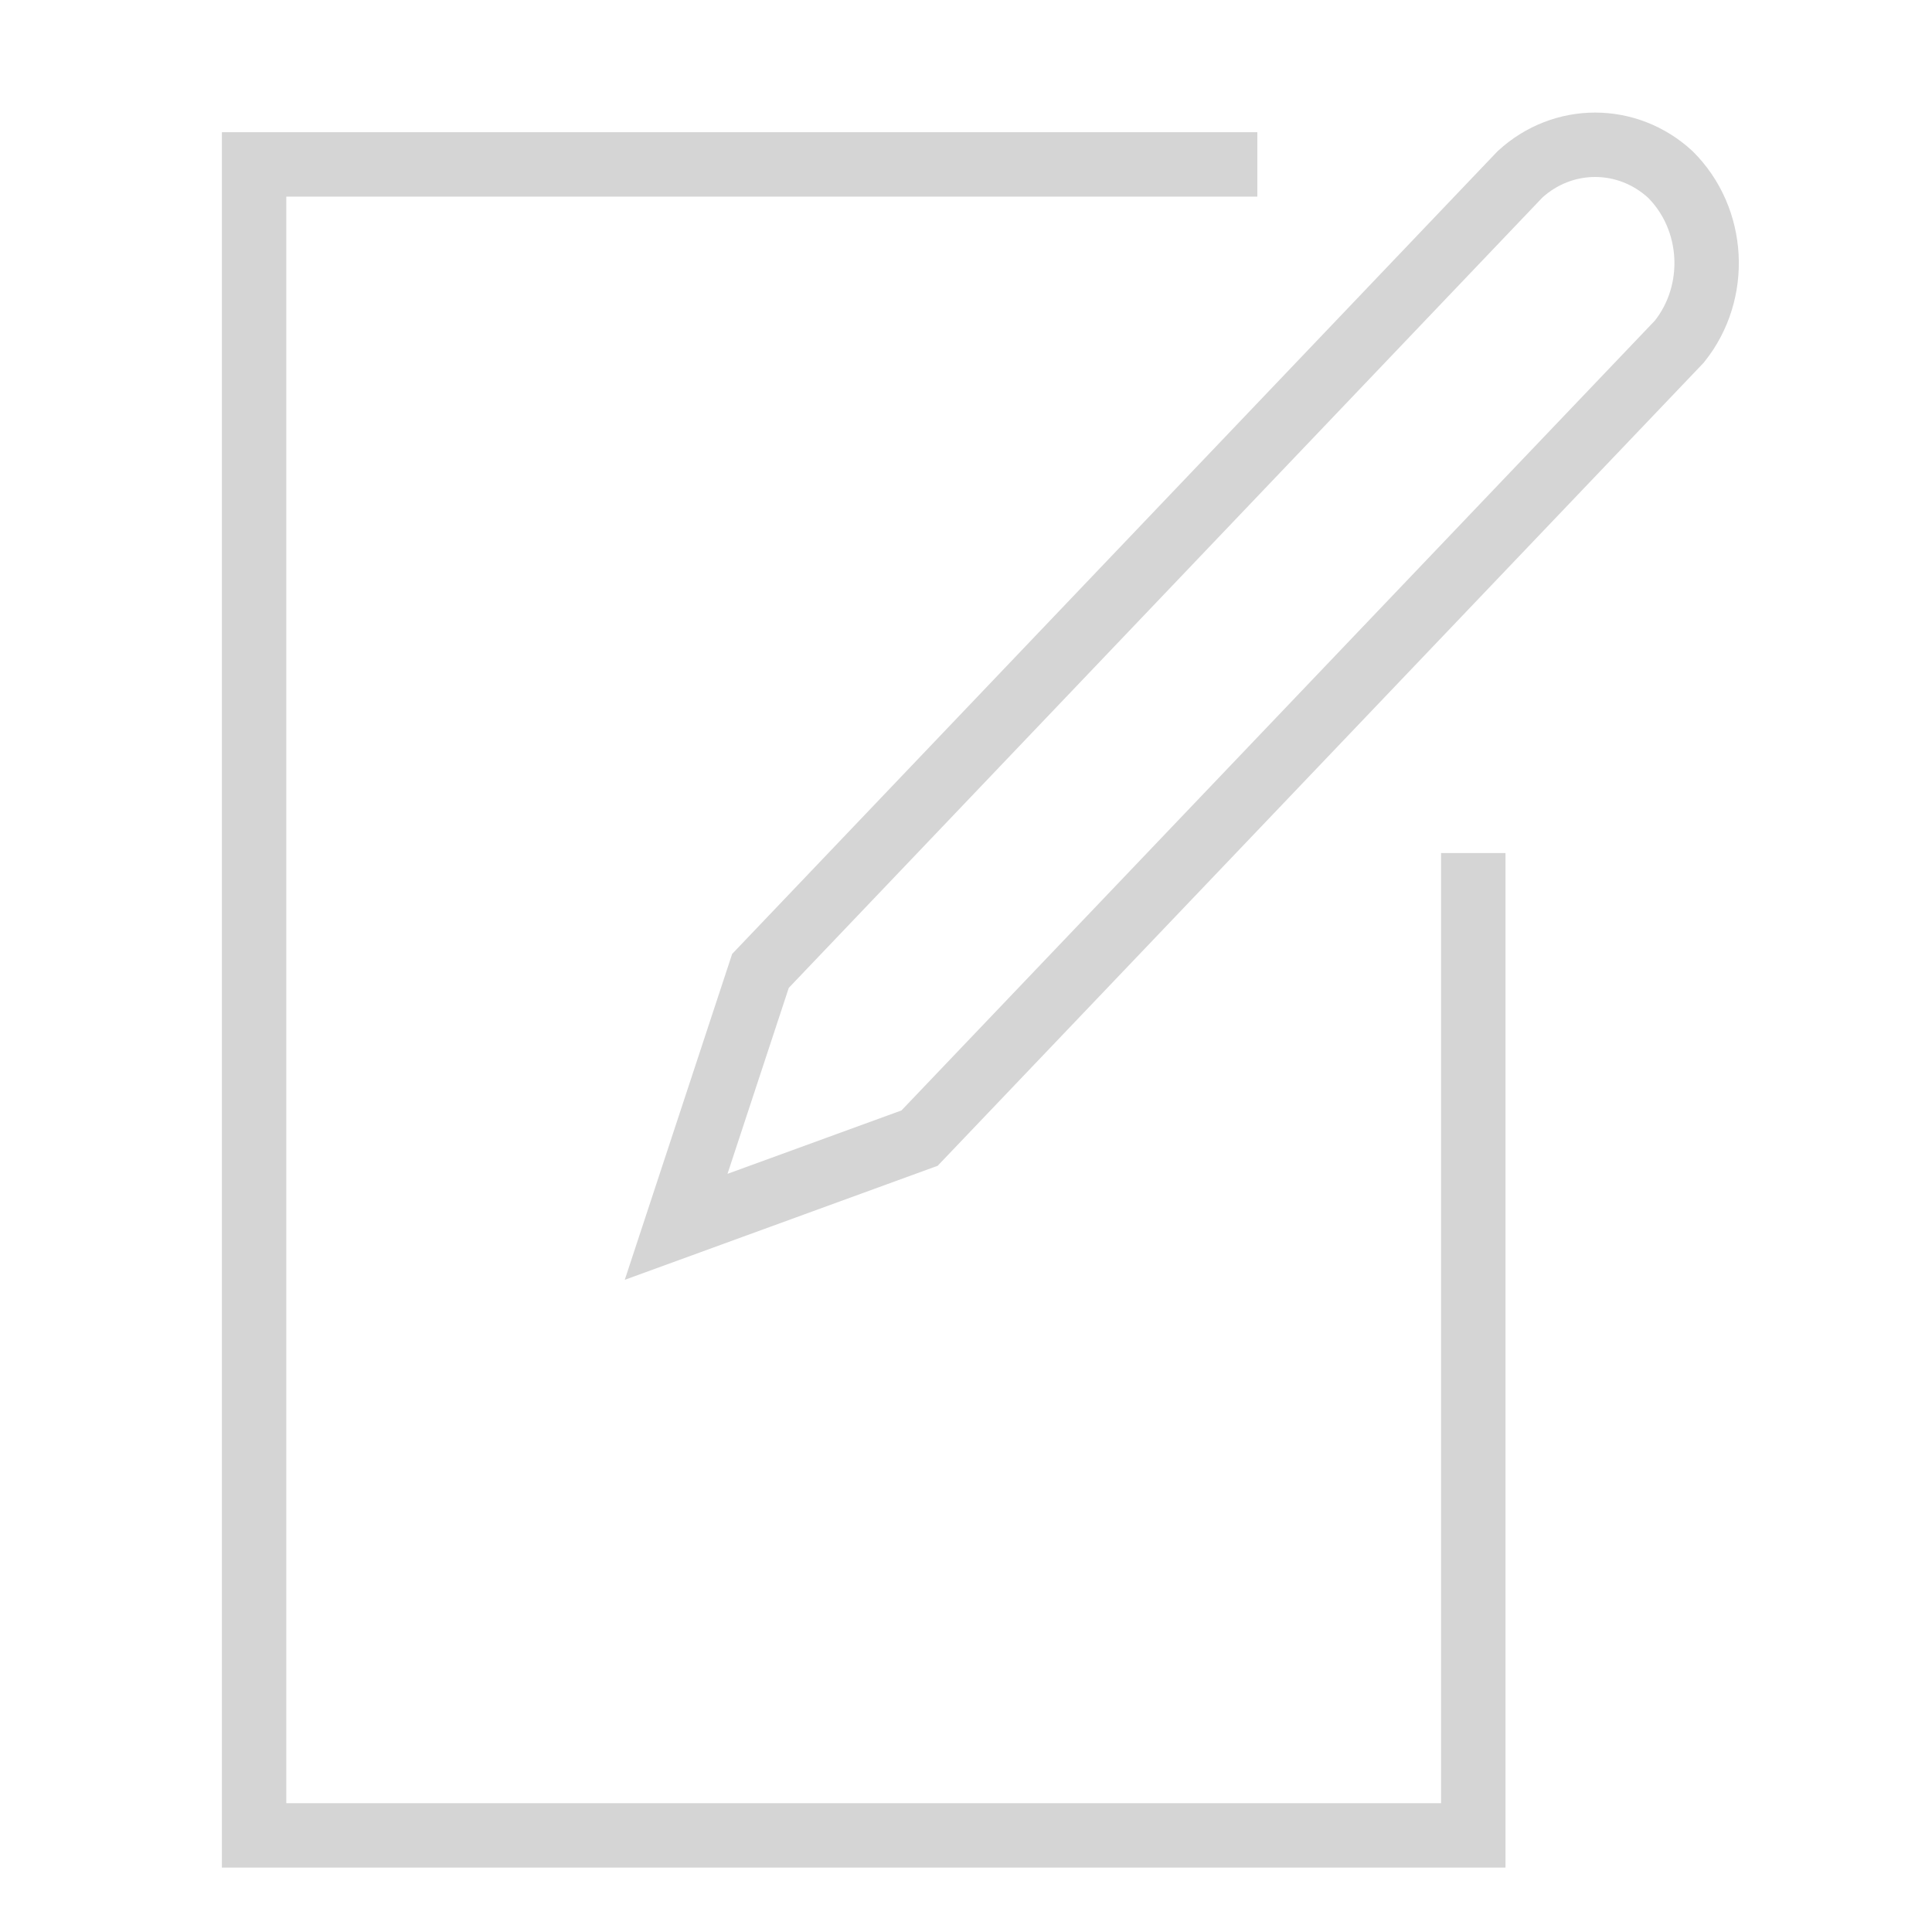
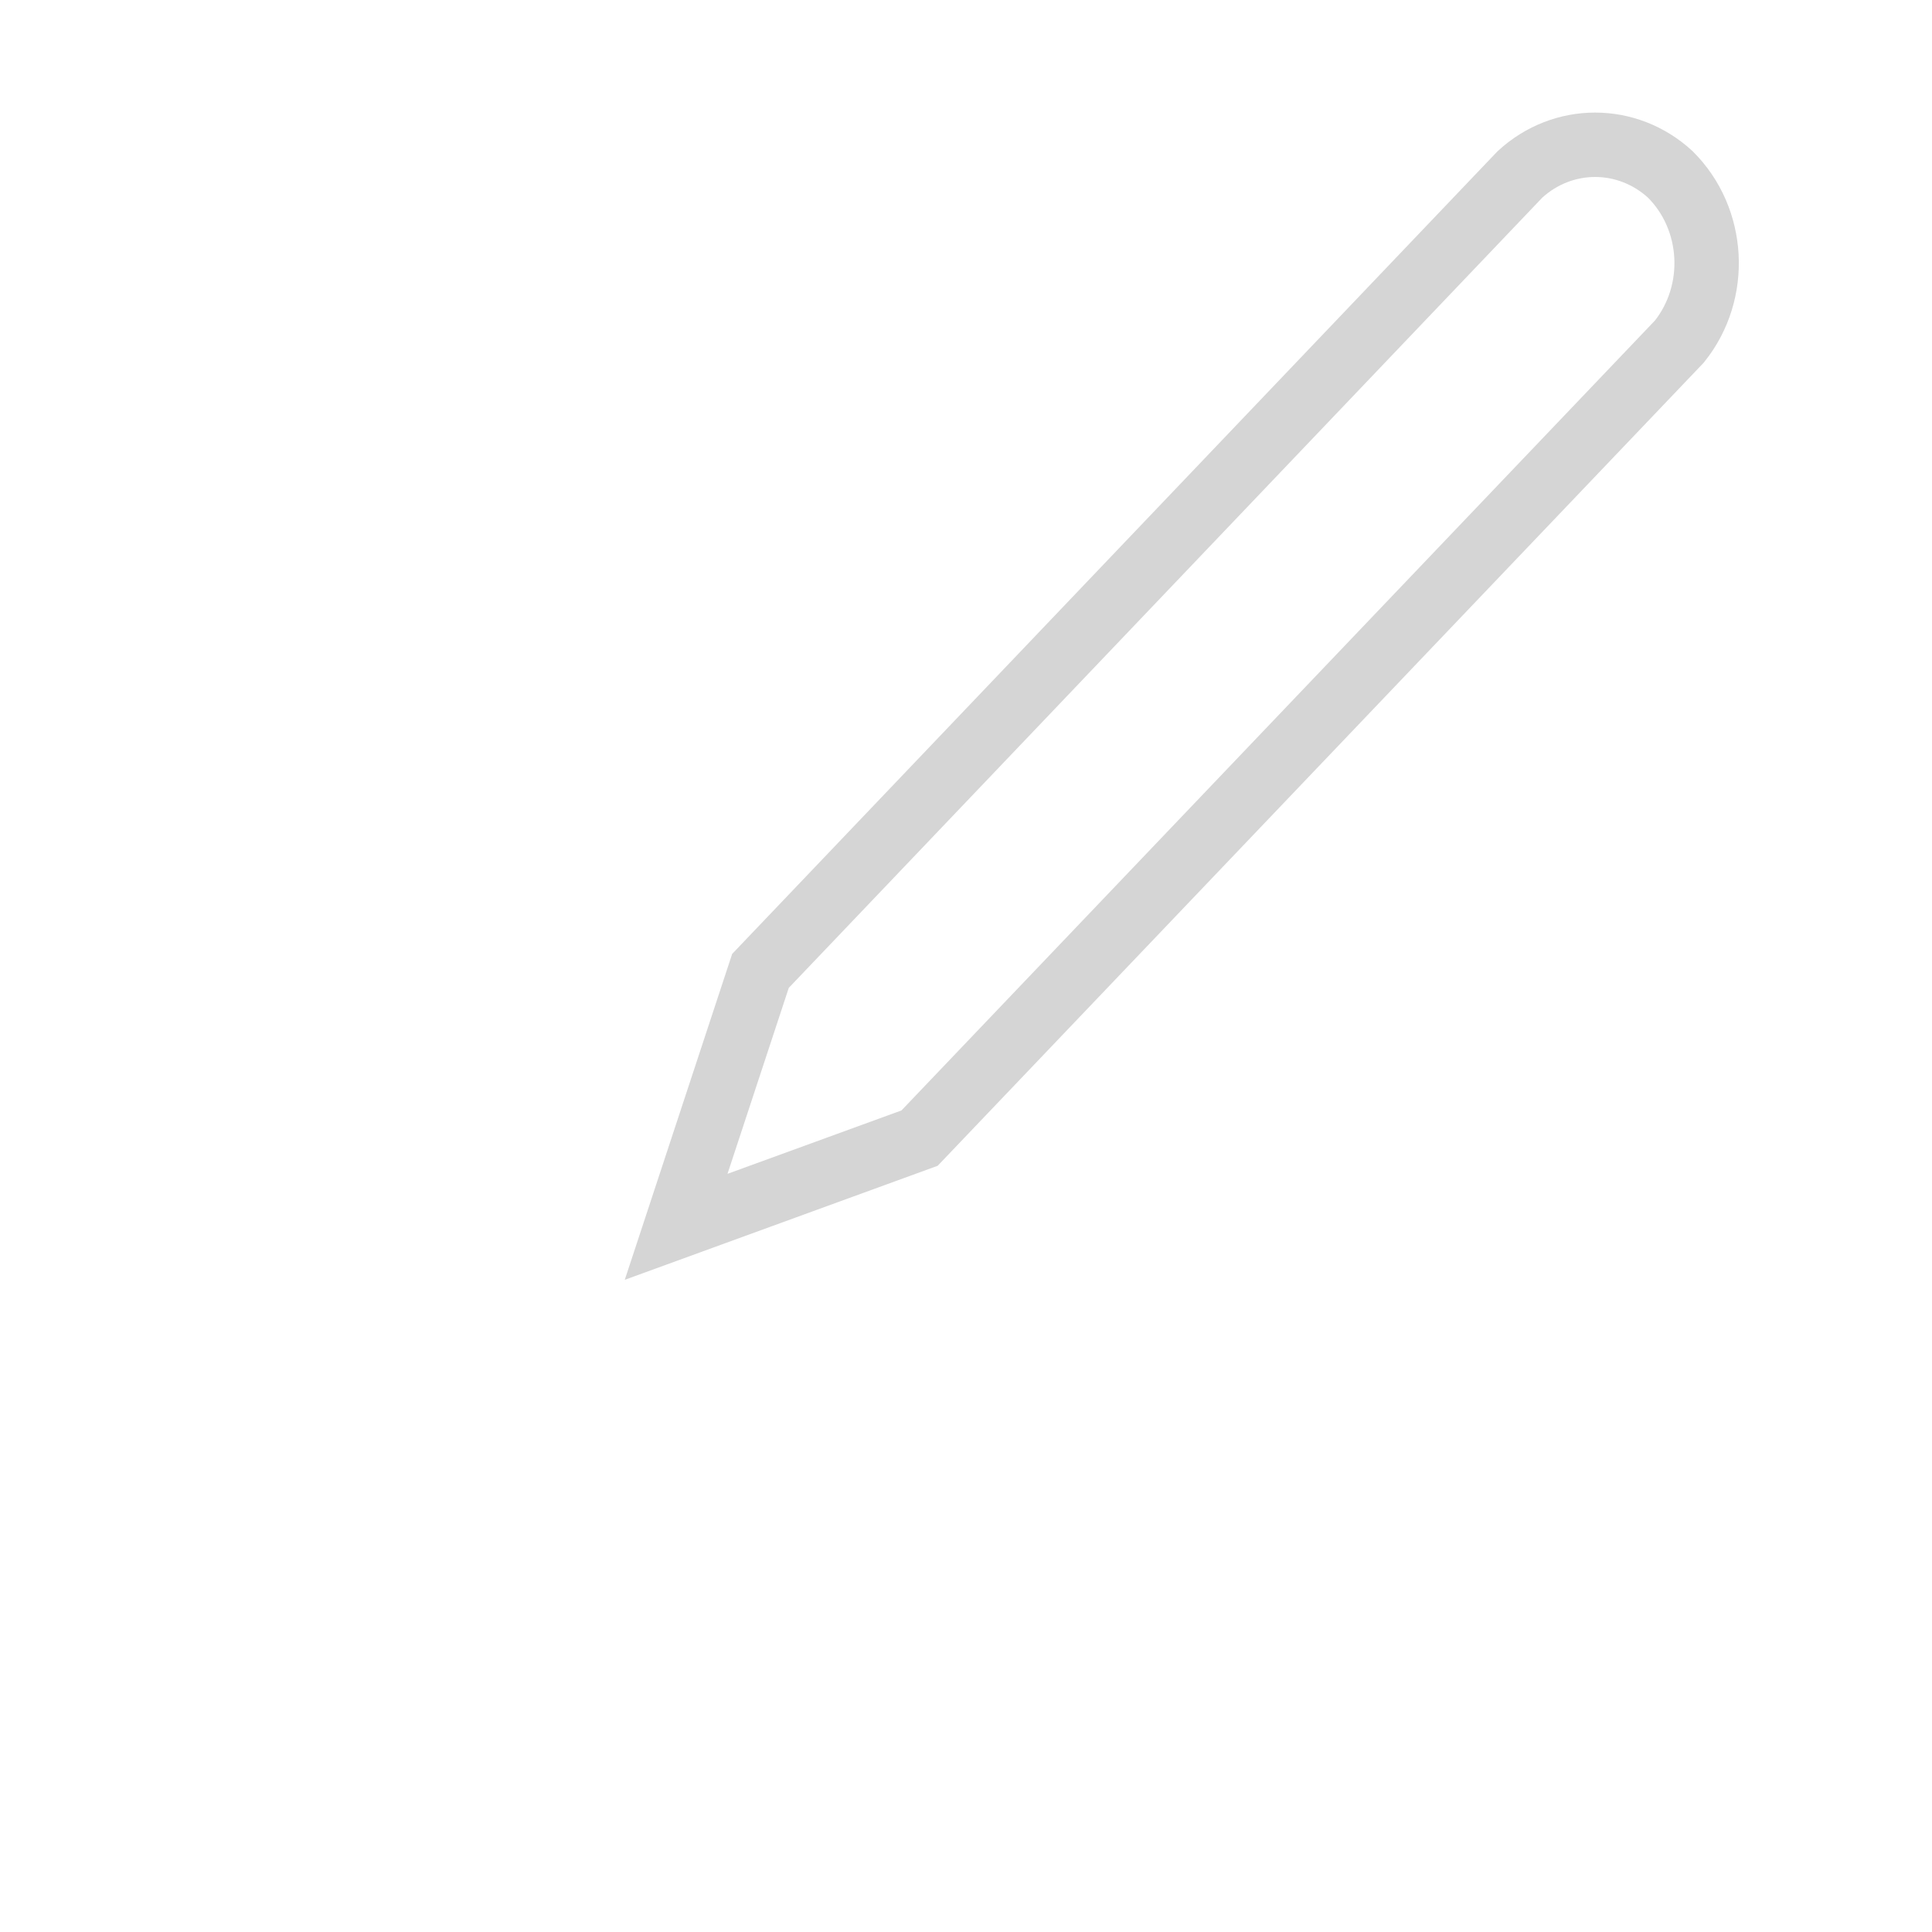
<svg xmlns="http://www.w3.org/2000/svg" version="1.1" id="Livello_1" x="0px" y="0px" width="60px" height="60px" viewBox="0 0 60 60" enable-background="new 0 0 60 60" xml:space="preserve">
  <path fill="none" stroke="#D5D5D5" stroke-width="2" d="M51.871,5.415c-1.336-1.225-3.33-1.225-4.666,0L23.617,30.152L20.998,38.1  l7.56-2.755l23.597-24.738C53.385,9.07,53.26,6.795,51.871,5.415z" />
-   <path fill="none" stroke="#D5D5D5" stroke-width="2" d="M45.754,26.492V57H7.891V5.106h31.157" />
</svg>